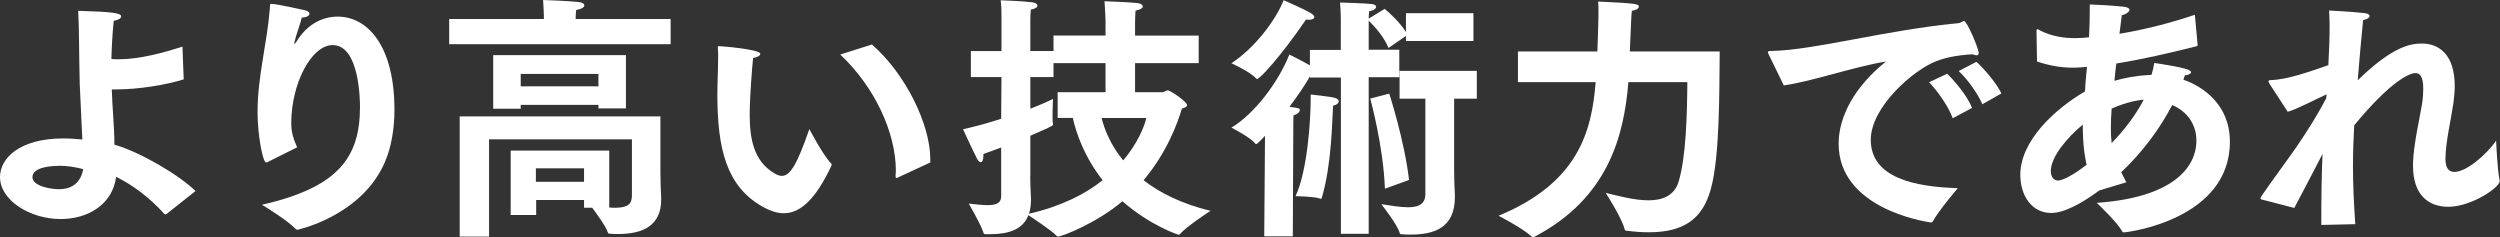
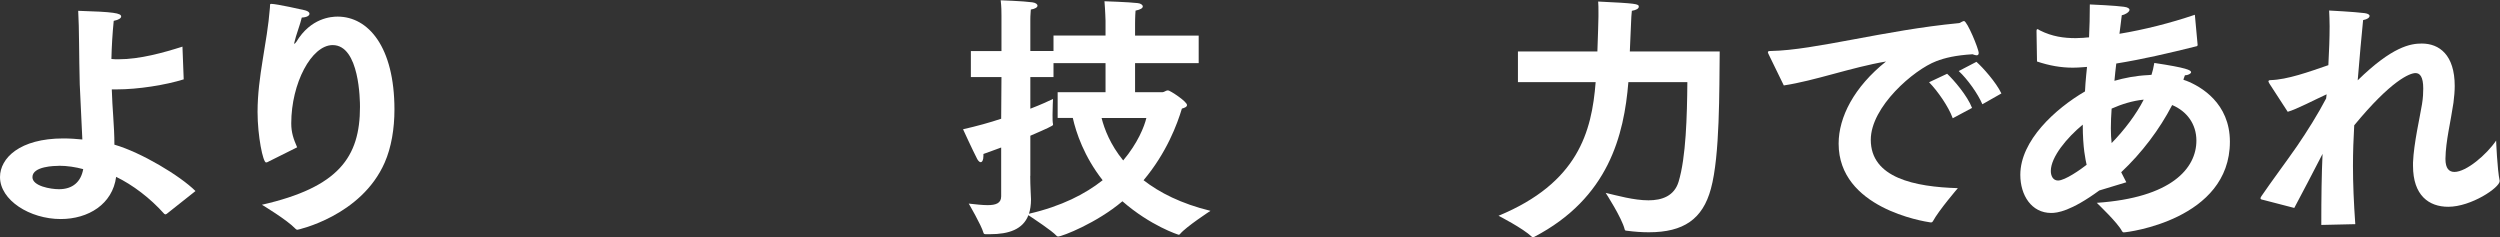
<svg xmlns="http://www.w3.org/2000/svg" id="_レイヤー_2" data-name="レイヤー_2" viewBox="0 0 258.97 24.59">
  <rect x="0" y="0" width="258.97" height="24.59" fill="#333333" stroke="none" />
  <defs>
    <style>
      .cls-1 {
        fill: #fff;
      }
    </style>
  </defs>
  <g id="design">
    <g>
      <path class="cls-1" d="M11.87,14.99c2.75.8,6.77,3.2,8.38,4.8l-2.99,2.37c-.05.03-.11.05-.13.05s-.08-.03-.11-.05c-1.47-1.65-3.28-3.01-4.99-3.84-.37,2.83-2.88,4.37-5.74,4.37-3.2,0-6.29-1.95-6.29-4.35,0-1.95,2.03-4,6.56-4,.69,0,1.36.05,1.97.11-.03-.53-.05-1.09-.08-1.68-.05-1.07-.13-2.56-.19-4.05-.08-2.99-.05-5.76-.16-7.6,3.68.11,4.45.24,4.45.59,0,.16-.24.35-.77.45-.13,1.31-.21,2.61-.24,3.95.24.03.51.03.75.03,2.21,0,4.67-.69,6.61-1.31l.13,3.39c-1.89.59-4.72,1.04-6.94,1.04h-.51c.05,1.95.27,3.84.27,5.65v.08ZM6.08,17.18c-.37,0-2.72.03-2.72,1.17,0,.93,1.89,1.25,2.75,1.25,1.41,0,2.27-.75,2.51-2.08-.77-.21-1.65-.35-2.53-.35Z" />
      <path class="cls-1" d="M27.8,16.75c-.11.05-.16.08-.24.08-.32,0-.88-2.75-.88-5.23,0-3.71.99-7.07,1.28-10.8.03-.32-.03-.4.13-.4.56,0,3.28.61,3.52.67.29.08.45.21.45.35,0,.19-.24.37-.8.4-.13.61-.64,1.95-.75,2.51-.03.08-.03.13-.03.16q0,.05.03.05s.08-.05.19-.21c1.49-2.48,3.63-2.61,4.27-2.61,3.17,0,5.89,3.12,5.89,9.63,0,1.97-.32,3.92-1.01,5.49-2.43,5.55-9.01,6.96-9.04,6.96-.08,0-.13-.03-.21-.11-.88-.93-3.47-2.48-3.47-2.48,7.95-1.81,10.16-4.93,10.16-10.14,0-.59-.03-6.4-2.83-6.4-2.19,0-4.29,3.95-4.29,8.11,0,.96.24,1.63.61,2.48l-2.99,1.49Z" />
-       <path class="cls-1" d="M46.52,1.97h9.82v-.37s-.03-.88-.08-1.6c.21,0,2.8.11,3.71.21.37.05.56.19.56.35,0,.19-.27.37-.85.48-.03.27-.05.72-.05.93h9.84v2.61h-22.94V1.97ZM47.61,12.06h20.8v5.81c0,.77.05,2.19.08,2.59v.21c0,2.61-1.76,3.57-4.45,3.57-.27,0-.56,0-.85-.03-.13,0-.19-.03-.24-.16-.19-.61-1.15-1.92-1.6-2.53h-.85v-.8h-4.96v1.55h-2.64v-6.67h10.21v5.89c.21.03.43.03.59.03,1.71,0,1.76-.67,1.76-1.44v-5.65h-14.8v10.08h-3.04v-12.46ZM51.08,5.71h13.76v5.52h-2.85v-.37h-8.05v.4h-2.85v-5.55ZM61.99,8.94v-1.28h-8.05v1.28h8.05ZM60.5,18.83v-1.39h-4.99v1.39h4.99Z" />
-       <path class="cls-1" d="M86.1,16.91s.05.08.05.16c0,.03-.03.08-.03.11-1.6,3.39-3.17,4.91-4.93,4.91-.72,0-1.49-.27-2.32-.75-3.6-2.11-4.56-5.89-4.56-11.58,0-1.09.08-2.59.08-3.81,0-.35,0-.67-.03-.96,0-.16,0-.21.11-.21.19,0,4.29.32,4.29.8,0,.16-.27.35-.75.43-.08.77-.35,3.95-.35,5.89,0,2.43.4,4.83,2.61,6.08.27.16.51.24.72.24.88,0,1.6-1.25,2.85-4.85,0,0,1.39,2.67,2.24,3.55ZM92.98,18.4c-.05.03-.08.05-.13.05s-.08-.08-.08-.24c0-.19.03-.35.03-.53,0-3.95-2.21-8.7-5.76-12.03l3.28-1.04c3.44,2.99,6.05,8.24,6.05,11.9v.32l-3.39,1.57Z" />
      <path class="cls-1" d="M103.71,15.28c-.59.21-1.2.45-1.84.67v.21c0,.43-.13.64-.29.64-.11,0-.24-.13-.35-.32-.51-.99-1.47-3.09-1.47-3.09,1.41-.32,2.75-.69,3.95-1.09l.03-4.32h-3.17v-2.69h3.17V1.63c0-.35,0-.96-.08-1.6,0,0,2.35.08,3.28.21.35.05.53.19.53.35s-.21.32-.69.4c-.05.48-.05,1.01-.05,1.01v3.28h2.4v-1.6h5.39v-1.52s-.03-1.09-.11-2.03c0,0,2.51.08,3.44.19.32.03.53.19.53.35s-.21.32-.75.43c-.05.59-.05,1.36-.05,1.36v1.23h6.59v2.85h-6.59v3.01h2.85c.16,0,.35-.19.56-.19s1.97,1.15,1.97,1.52c0,.19-.24.29-.53.37-.48,1.6-1.57,4.56-3.97,7.42,1.65,1.28,3.89,2.43,6.93,3.17,0,0-2.53,1.65-3.15,2.4-.05.05-.08.08-.13.08s-2.93-.93-5.84-3.47c-2.64,2.24-6.24,3.65-6.67,3.65-.05,0-.11-.03-.16-.08-.48-.53-2.32-1.73-2.91-2.13-.56,1.47-2.03,1.97-3.97,1.97h-.45c-.13,0-.21-.03-.24-.16-.21-.77-1.52-3.01-1.52-3.01.72.08,1.41.16,1.95.16.85,0,1.41-.19,1.41-.91v-5.07ZM106.72,18.22c0,1.04.08,2.24.08,2.43,0,.59-.08,1.07-.21,1.49,3.36-.77,5.84-2.05,7.63-3.47-1.92-2.45-2.75-4.93-3.09-6.45h-1.57v-2.67h4.96v-3.01h-5.39v1.44h-2.4v3.28c1.12-.43,1.92-.8,2.35-1.01,0,0-.05.88-.05,1.65,0,.37,0,.75.05.96v.08c0,.08-.67.4-2.35,1.12v4.16ZM114.11,12.22c.29,1.15.91,2.77,2.24,4.4,1.52-1.81,2.19-3.52,2.4-4.4h-4.64Z" />
-       <path class="cls-1" d="M135.78,1.36c.27.16.37.29.37.4,0,.19-.24.29-.59.29-.08,0-.19-.03-.27-.03-2.72,3.97-4.8,6.16-5.07,6.16-.05,0-.08-.03-.13-.08-.56-.64-2.53-1.55-2.53-1.55,2.32-1.52,4.51-4.29,5.41-6.53,0,0,1.97.85,2.8,1.33ZM131.03,14.08s-.77.85-.91.85c-.03,0-.08-.03-.11-.08-.51-.64-2.45-1.63-2.45-1.63,2.37-1.41,4.88-4.72,6-7.57,0,0,1.25.61,2.13,1.12v-1.6h3.2V1.97s0-.83-.08-1.71c0,0,2.77.08,3.31.16.29.03.43.16.43.29,0,.16-.21.37-.72.45-.03.27-.05.56-.05.77l1.65-1.01c.45.35,1.6,1.41,2.21,2.4v-1.95h6.99v2.88h-6.99v-.53l-1.81,1.25c-.45-1.17-1.55-2.35-2.05-2.83v3.01h3.17v2.85h-3.17v16.22h-2.88V8.03h-3.2v-.13c-.48.85-1.25,2-2.13,3.17,1.07.13,1.07.16,1.07.35s-.24.4-.64.53c-.03.24-.03,1.25-.03,1.25l-.05,11.28h-2.96l.08-10.4ZM136.95,20.43c-.03.11-.05.16-.13.16-.03,0-.05,0-.11-.03-.59-.21-2.51-.24-2.51-.24,1.23-2.61,1.57-7.81,1.57-10.08v-.45s2.05.21,2.51.35c.27.08.4.21.4.35,0,.19-.24.4-.59.45-.11,1.73-.13,5.95-1.15,9.5ZM143.46,19.55c-.16-4.45-1.52-9.34-1.52-9.34l1.97-.51s1.57,4.83,2.05,8.94l-2.51.91ZM147.65,10.22h-2.67v-2.88h8v2.88h-2.35v7.39c0,1.31.08,2.4.08,2.59v.21c0,3.28-2.27,3.89-4.61,3.89-.27,0-.56,0-.83-.03-.16,0-.24,0-.29-.16-.21-.83-1.89-2.96-1.89-2.96.91.13,1.92.32,2.75.32,1.04,0,1.81-.29,1.81-1.36v-9.9Z" />
      <path class="cls-1" d="M157.23,5.33h8.24c.05-1.41.11-3.25.11-3.6v-.48c0-.4,0-.8-.03-1.09,3.95.19,4.21.24,4.21.53,0,.19-.24.35-.72.43-.03.24-.08.93-.08,1.2-.03.53-.08,1.87-.13,3.01h9.31c-.05,4,.03,10.8-.91,14.22-.85,3.15-2.83,4.51-6.43,4.51-.69,0-1.47-.05-2.29-.16-.11,0-.19-.03-.21-.13-.29-1.2-1.97-3.79-1.97-3.79,1.17.27,2.91.77,4.43.77,1.41,0,2.67-.45,3.12-1.92.77-2.53.88-6.83.91-10.32h-6.11c-.45,5.47-2.03,12-9.76,16.03-.03.03-.08.05-.11.05-.05,0-.08-.03-.11-.05-.96-.91-3.47-2.19-3.47-2.19,8.24-3.41,9.66-8.7,10.06-13.84h-8.05v-3.17Z" />
      <path class="cls-1" d="M183.26,5.73c-.08-.16-.13-.27-.13-.32,0-.11.11-.13.35-.13,4.48-.08,11.79-2.16,19.39-2.88.11,0,.21-.05.29-.11.11-.05.21-.11.29-.11.32,0,1.52,2.88,1.52,3.31,0,.16-.08.24-.21.24-.11,0-.27-.05-.43-.11-1.76.11-2.85.37-3.76.72-2.32.88-6.78,4.72-6.78,8.14,0,3.95,4.56,4.88,9.02,5.01,0,0-1.97,2.29-2.59,3.44-.05.08-.11.11-.16.11h-.08c-.75-.11-9.52-1.49-9.52-8.16,0-2.75,1.6-5.87,4.91-8.51-3.6.61-7.39,2-10.59,2.48l-1.52-3.12ZM201.69,7.63c.69.64,2.11,2.29,2.59,3.55l-2,1.07c-.43-1.2-1.57-2.83-2.45-3.73l1.87-.88ZM204.73,6.4c.64.56,2.05,2.13,2.59,3.28l-1.97,1.12c-.45-1.07-1.57-2.64-2.45-3.44l1.84-.96Z" />
      <path class="cls-1" d="M217.49,19.71c-2.99,2.19-4.4,2.35-5.01,2.35-2.05,0-3.2-1.84-3.2-3.95,0-3.55,3.63-6.85,6.7-8.64l.05-.83c.03-.56.11-1.12.16-1.71l-.4.03c-.37.03-.72.05-1.07.05-1.23,0-2.43-.21-3.71-.64l-.05-3.09v-.05c0-.16.03-.21.11-.21.05,0,.16.08.24.13,1.28.64,2.48.8,3.71.8.27,0,.51-.03.77-.03.19-.03.4-.03.61-.05.05-1.04.08-2.19.08-3.41.21,0,2.77.13,3.52.24.43.05.59.19.59.32,0,.21-.4.48-.8.56-.08.53-.13,1.2-.24,1.92,2.59-.43,5.31-1.12,7.81-1.97l.29,3.15c-.03.05-.05.11-.11.11-2.88.72-5.65,1.36-8.32,1.79-.08.59-.13,1.2-.19,1.79,1.01-.29,2.19-.53,3.49-.59.11,0,.24-.03.35-.03.13-.45.19-.64.29-1.23,3.39.51,3.81.75,3.81.96,0,.16-.35.32-.64.32-.05.16-.11.32-.16.45.08.05.19.08.29.11,1.52.59,4.53,2.32,4.53,6.32,0,8.08-10.62,9.39-10.99,9.39-.08,0-.13-.03-.19-.13-.43-.85-2.4-2.72-2.61-2.93,7.74-.53,10.32-3.57,10.32-6.45,0-1.71-.99-3.04-2.51-3.68-1.31,2.53-3.15,4.96-5.28,6.96.16.32.35.67.53,1.04l-2.8.85ZM215.75,12.91c-1.65,1.36-3.31,3.36-3.31,4.8,0,.53.24.99.75.99.72,0,2.35-1.15,2.96-1.63-.11-.51-.4-1.71-.4-4.16ZM222.07,10.32c-1.15.11-2.32.48-3.33.93-.05.69-.08,1.39-.08,2.05,0,.56.03,1.09.08,1.52,1.33-1.36,2.56-2.99,3.33-4.51Z" />
      <path class="cls-1" d="M234.4,20.7c-.16-.03-.24-.08-.24-.16,0-.05.03-.13.11-.24,1.09-1.6,2.48-3.44,3.68-5.17,1.04-1.52,2.16-3.31,3.01-4.93l.05-.43c-1.17.53-3.15,1.57-4.03,1.81l-1.89-2.91c-.05-.11-.11-.19-.11-.24,0-.08.08-.13.21-.13,1.76-.05,3.97-.85,6-1.55.08-1.47.13-2.85.13-4.03,0-.61-.03-1.15-.05-1.63,0,0,2.59.13,3.68.27.35.05.51.16.51.29,0,.16-.21.35-.67.43-.16,1.6-.37,3.89-.56,6.24,3.6-3.52,5.49-3.81,6.64-3.81,1.81,0,3.41,1.17,3.41,4.4,0,.53-.05,1.09-.13,1.73-.29,2-.8,3.95-.83,5.79v.05c0,.96.37,1.33.93,1.33,1.23,0,3.33-1.79,4.32-3.25,0,0,.11,2.96.37,4.19,0,.69-2.96,2.67-5.33,2.67-2,0-3.65-1.17-3.65-4.24v-.35c.08-2,.72-4.72.93-6.03.11-.67.13-1.2.13-1.63,0-1.23-.35-1.6-.8-1.6-.59,0-2.51.75-6.35,5.41-.08,1.41-.13,2.77-.13,4.21,0,1.81.08,3.76.24,6.03l-3.52.08c0-2.88.03-5.23.13-7.36-1.01,1.95-2.03,3.92-2.93,5.6l-3.28-.85Z" />
    </g>
  </g>
</svg>